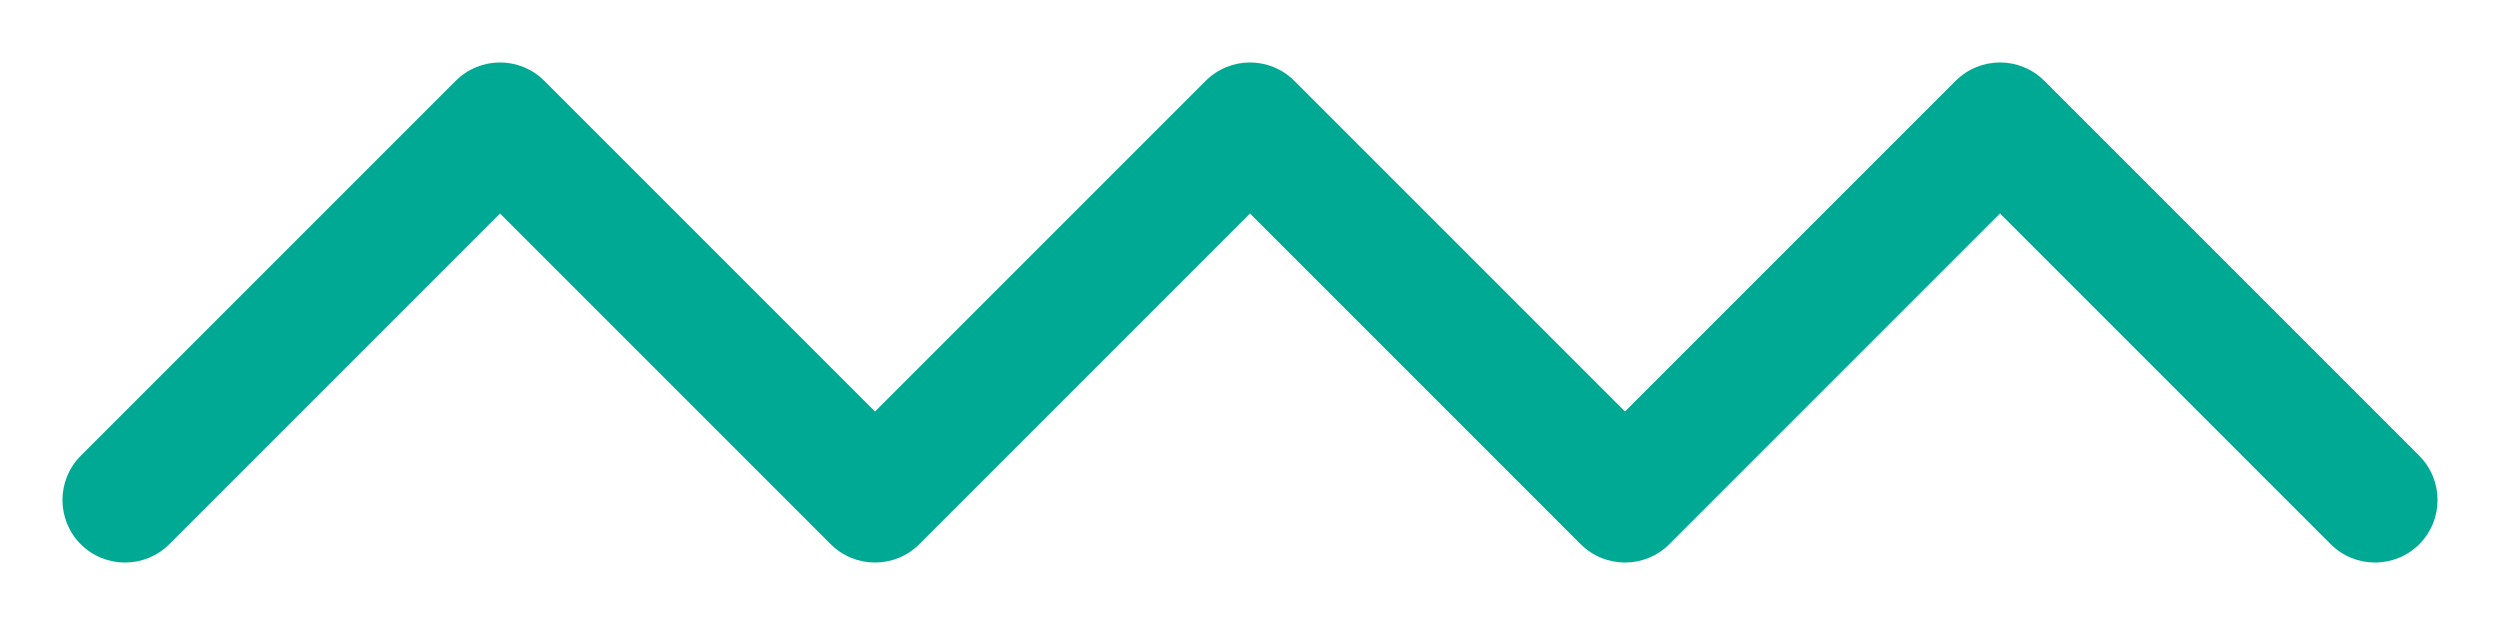
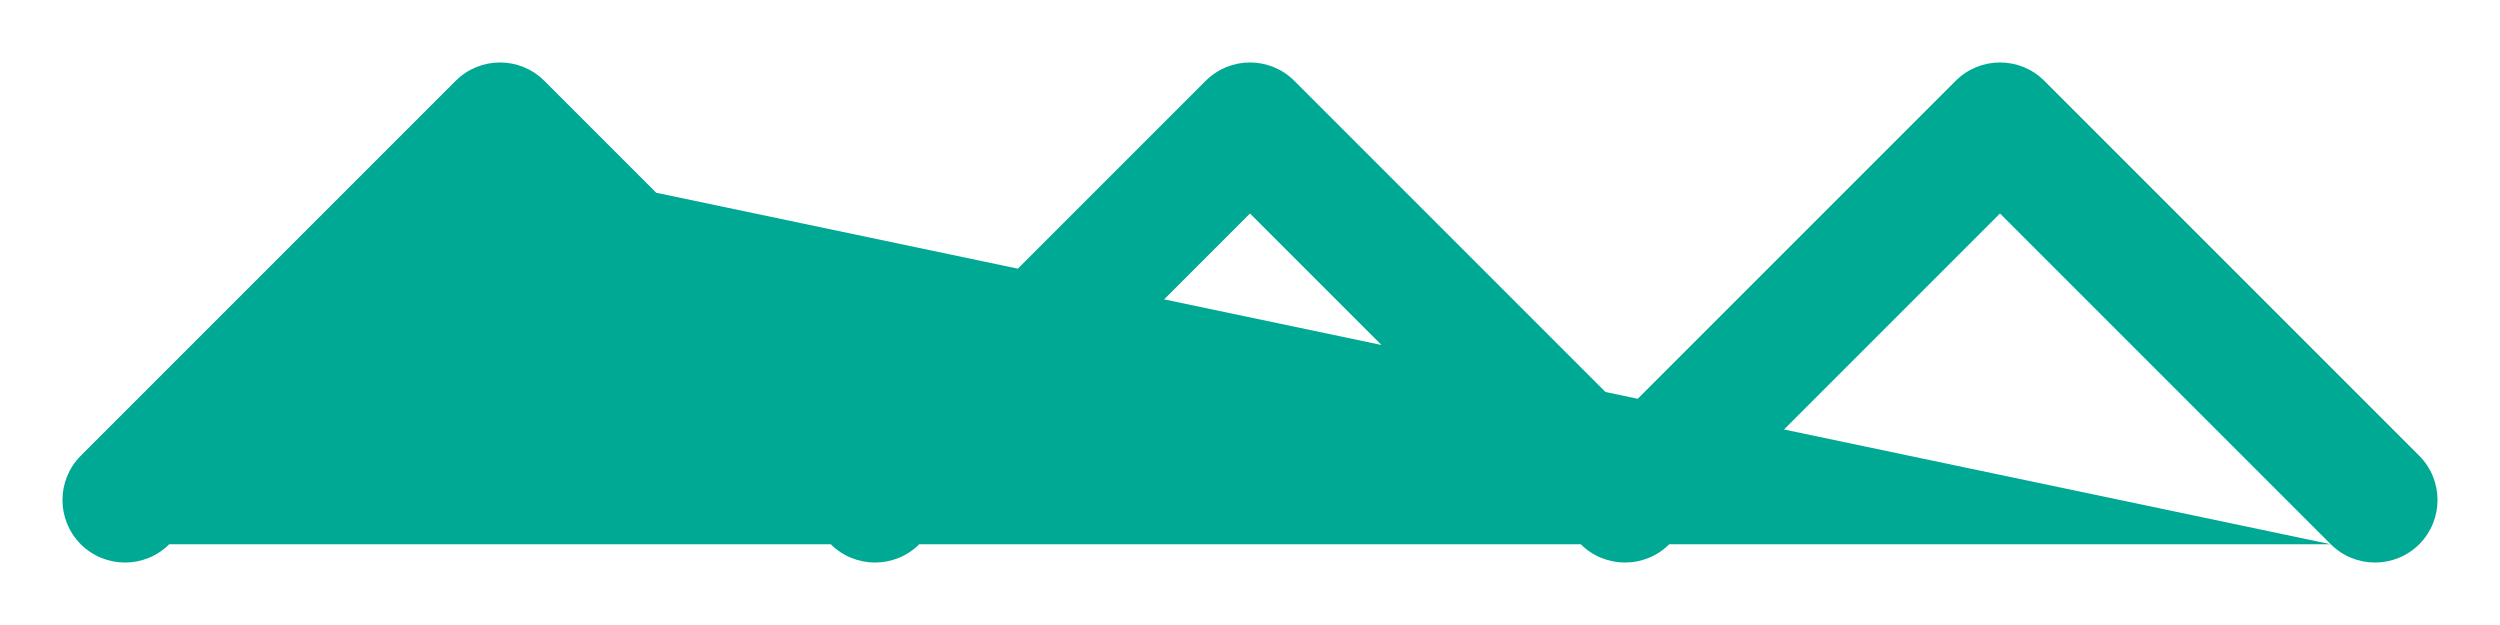
<svg xmlns="http://www.w3.org/2000/svg" width="20" height="5" viewBox="0 0 20 5" fill="none">
-   <path d="M-0.354 2.646C-0.549 2.842 -0.549 3.158 -0.354 3.354C-0.158 3.549 0.158 3.549 0.354 3.354L-0.354 2.646ZM3 0L3.354 -0.354C3.158 -0.549 2.842 -0.549 2.646 -0.354L3 0ZM6 3L5.646 3.354C5.842 3.549 6.158 3.549 6.354 3.354L6 3ZM9 0L9.354 -0.354C9.158 -0.549 8.842 -0.549 8.646 -0.354L9 0ZM12 3L11.646 3.354C11.842 3.549 12.158 3.549 12.354 3.354L12 3ZM15 0L15.354 -0.354C15.158 -0.549 14.842 -0.549 14.646 -0.354L15 0ZM17.646 3.354C17.842 3.549 18.158 3.549 18.354 3.354C18.549 3.158 18.549 2.842 18.354 2.646L17.646 3.354ZM0.354 3.354L3.354 0.354L2.646 -0.354L-0.354 2.646L0.354 3.354ZM2.646 0.354L5.646 3.354L6.354 2.646L3.354 -0.354L2.646 0.354ZM6.354 3.354L9.354 0.354L8.646 -0.354L5.646 2.646L6.354 3.354ZM8.646 0.354L11.646 3.354L12.354 2.646L9.354 -0.354L8.646 0.354ZM12.354 3.354L15.354 0.354L14.646 -0.354L11.646 2.646L12.354 3.354ZM14.646 0.354L17.646 3.354L18.354 2.646L15.354 -0.354L14.646 0.354Z" transform="translate(1 1)" fill="#00A994" />
+   <path d="M-0.354 2.646C-0.549 2.842 -0.549 3.158 -0.354 3.354C-0.158 3.549 0.158 3.549 0.354 3.354L-0.354 2.646ZM3 0L3.354 -0.354C3.158 -0.549 2.842 -0.549 2.646 -0.354L3 0ZM6 3L5.646 3.354C5.842 3.549 6.158 3.549 6.354 3.354L6 3ZM9 0L9.354 -0.354C9.158 -0.549 8.842 -0.549 8.646 -0.354L9 0ZM12 3L11.646 3.354C11.842 3.549 12.158 3.549 12.354 3.354L12 3ZM15 0L15.354 -0.354C15.158 -0.549 14.842 -0.549 14.646 -0.354L15 0ZM17.646 3.354C17.842 3.549 18.158 3.549 18.354 3.354C18.549 3.158 18.549 2.842 18.354 2.646L17.646 3.354ZL3.354 0.354L2.646 -0.354L-0.354 2.646L0.354 3.354ZM2.646 0.354L5.646 3.354L6.354 2.646L3.354 -0.354L2.646 0.354ZM6.354 3.354L9.354 0.354L8.646 -0.354L5.646 2.646L6.354 3.354ZM8.646 0.354L11.646 3.354L12.354 2.646L9.354 -0.354L8.646 0.354ZM12.354 3.354L15.354 0.354L14.646 -0.354L11.646 2.646L12.354 3.354ZM14.646 0.354L17.646 3.354L18.354 2.646L15.354 -0.354L14.646 0.354Z" transform="translate(1 1)" fill="#00A994" />
</svg>